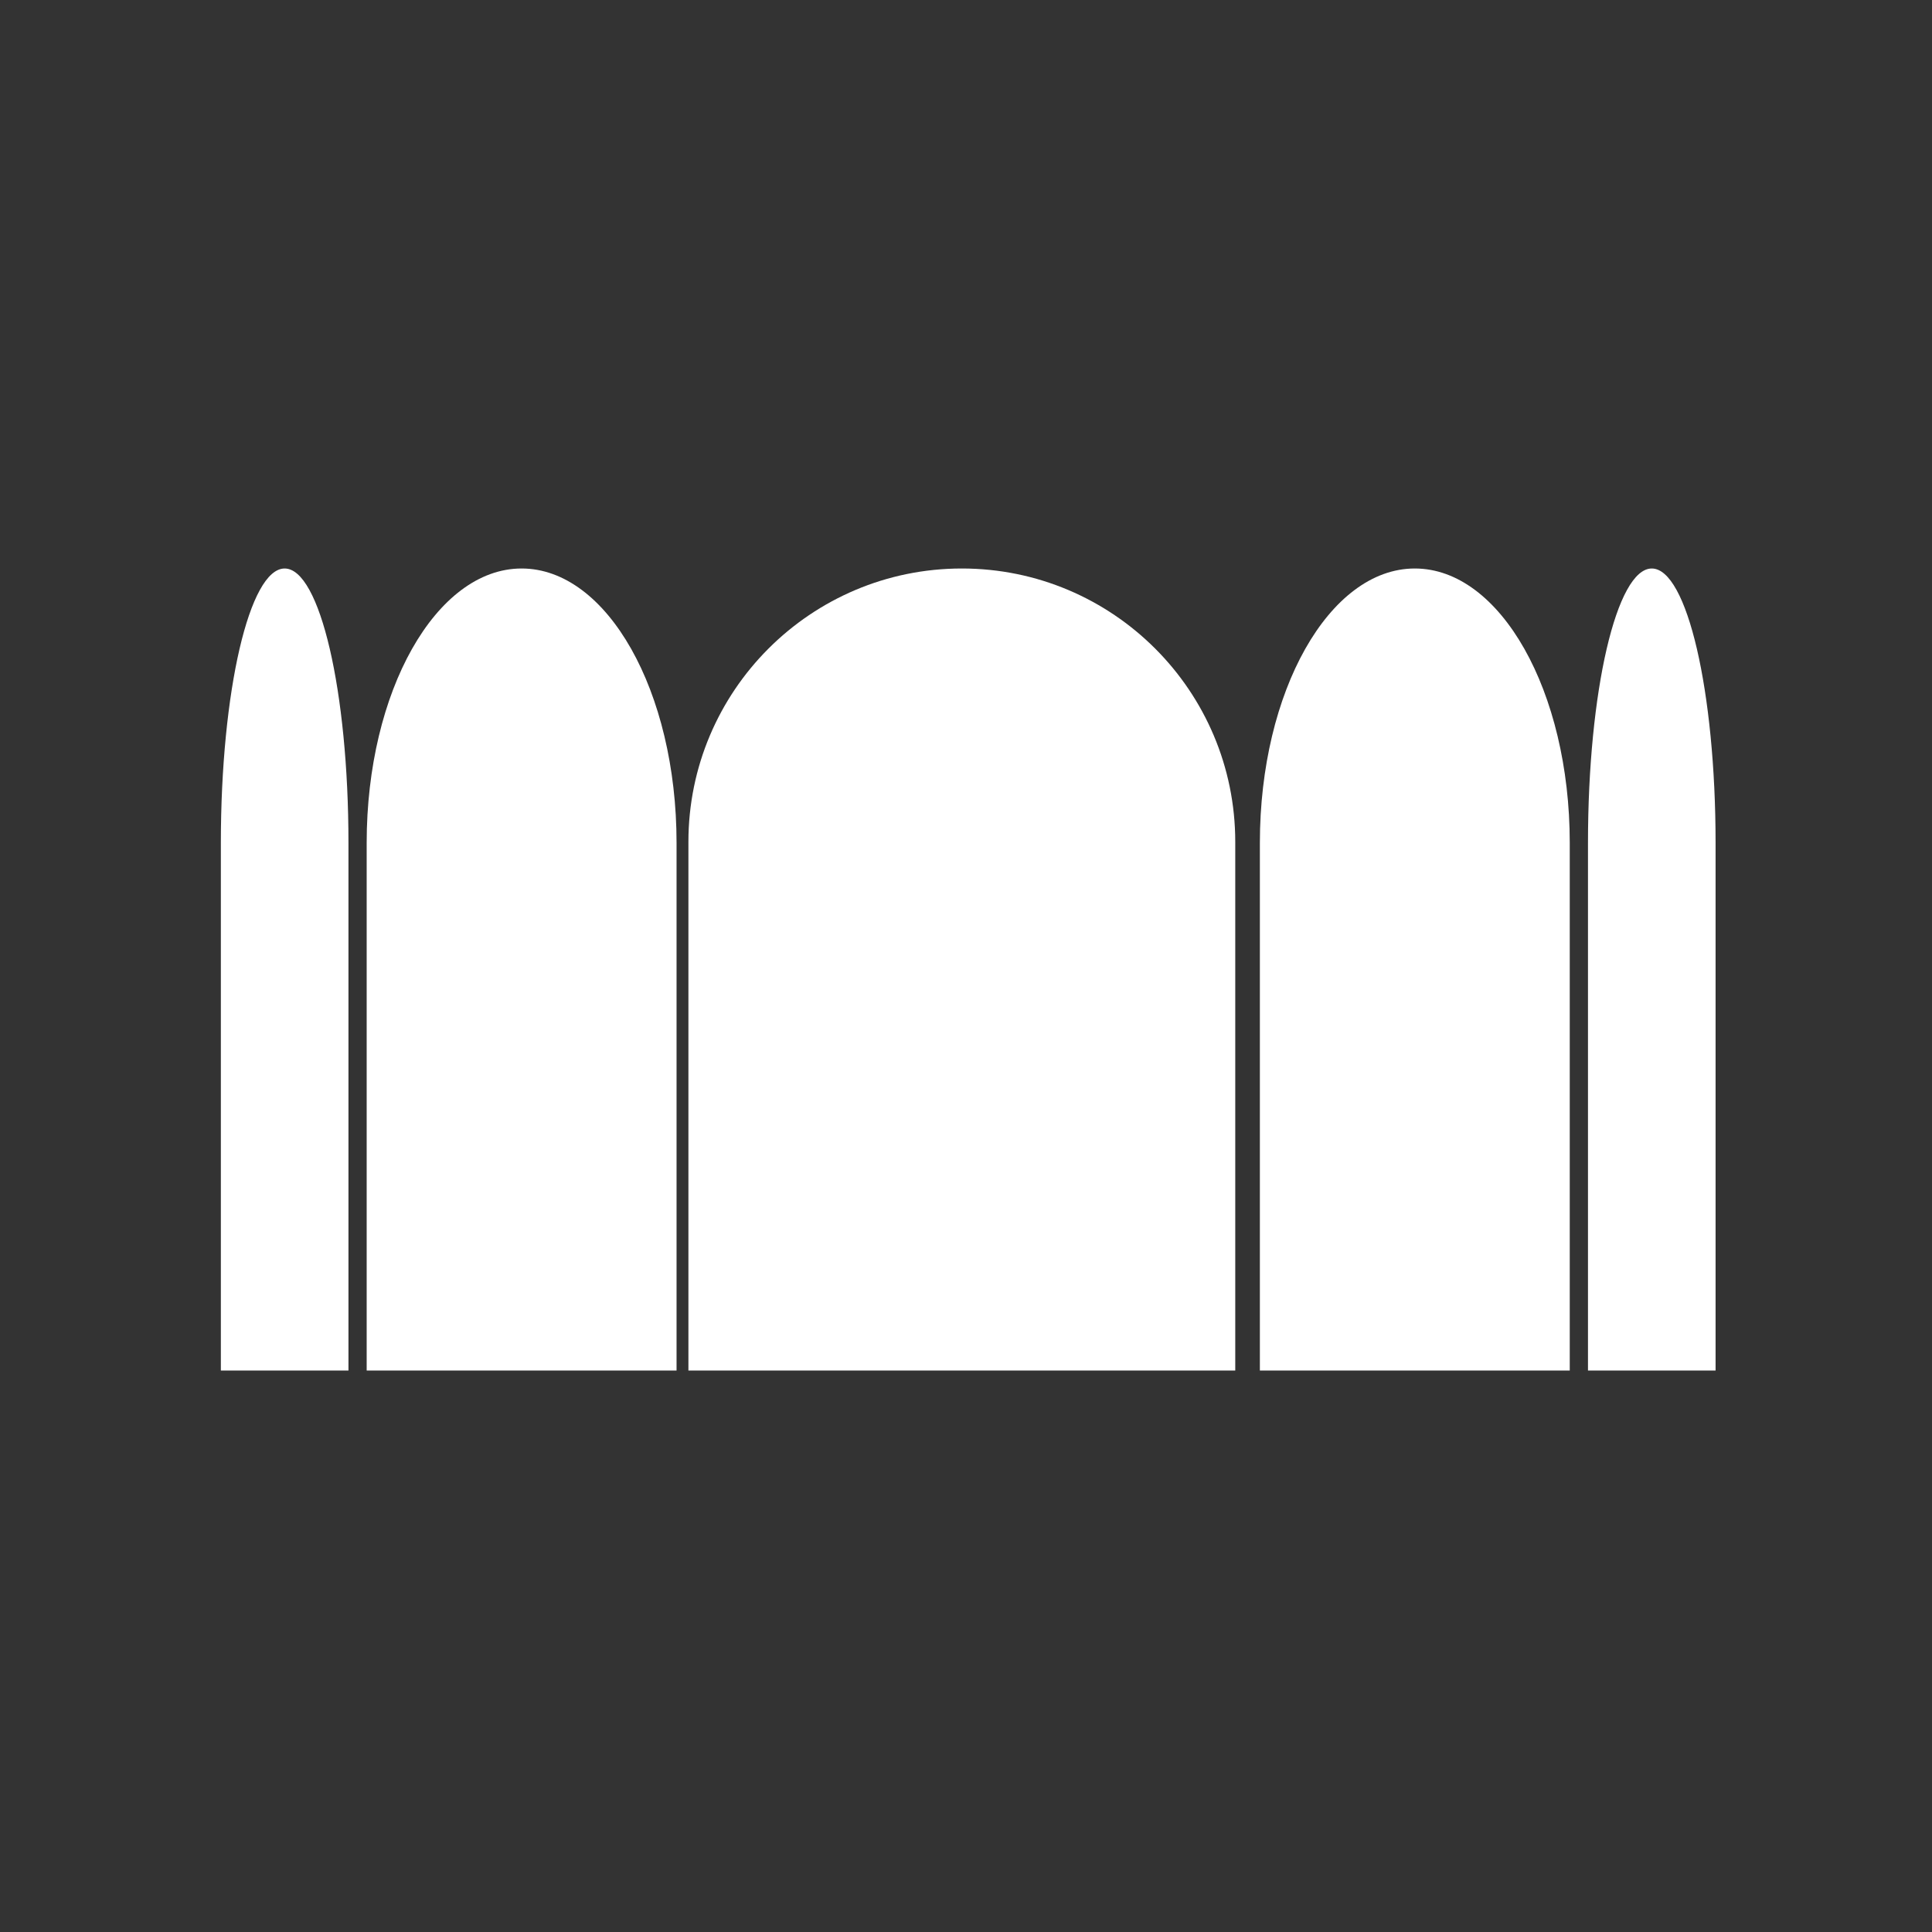
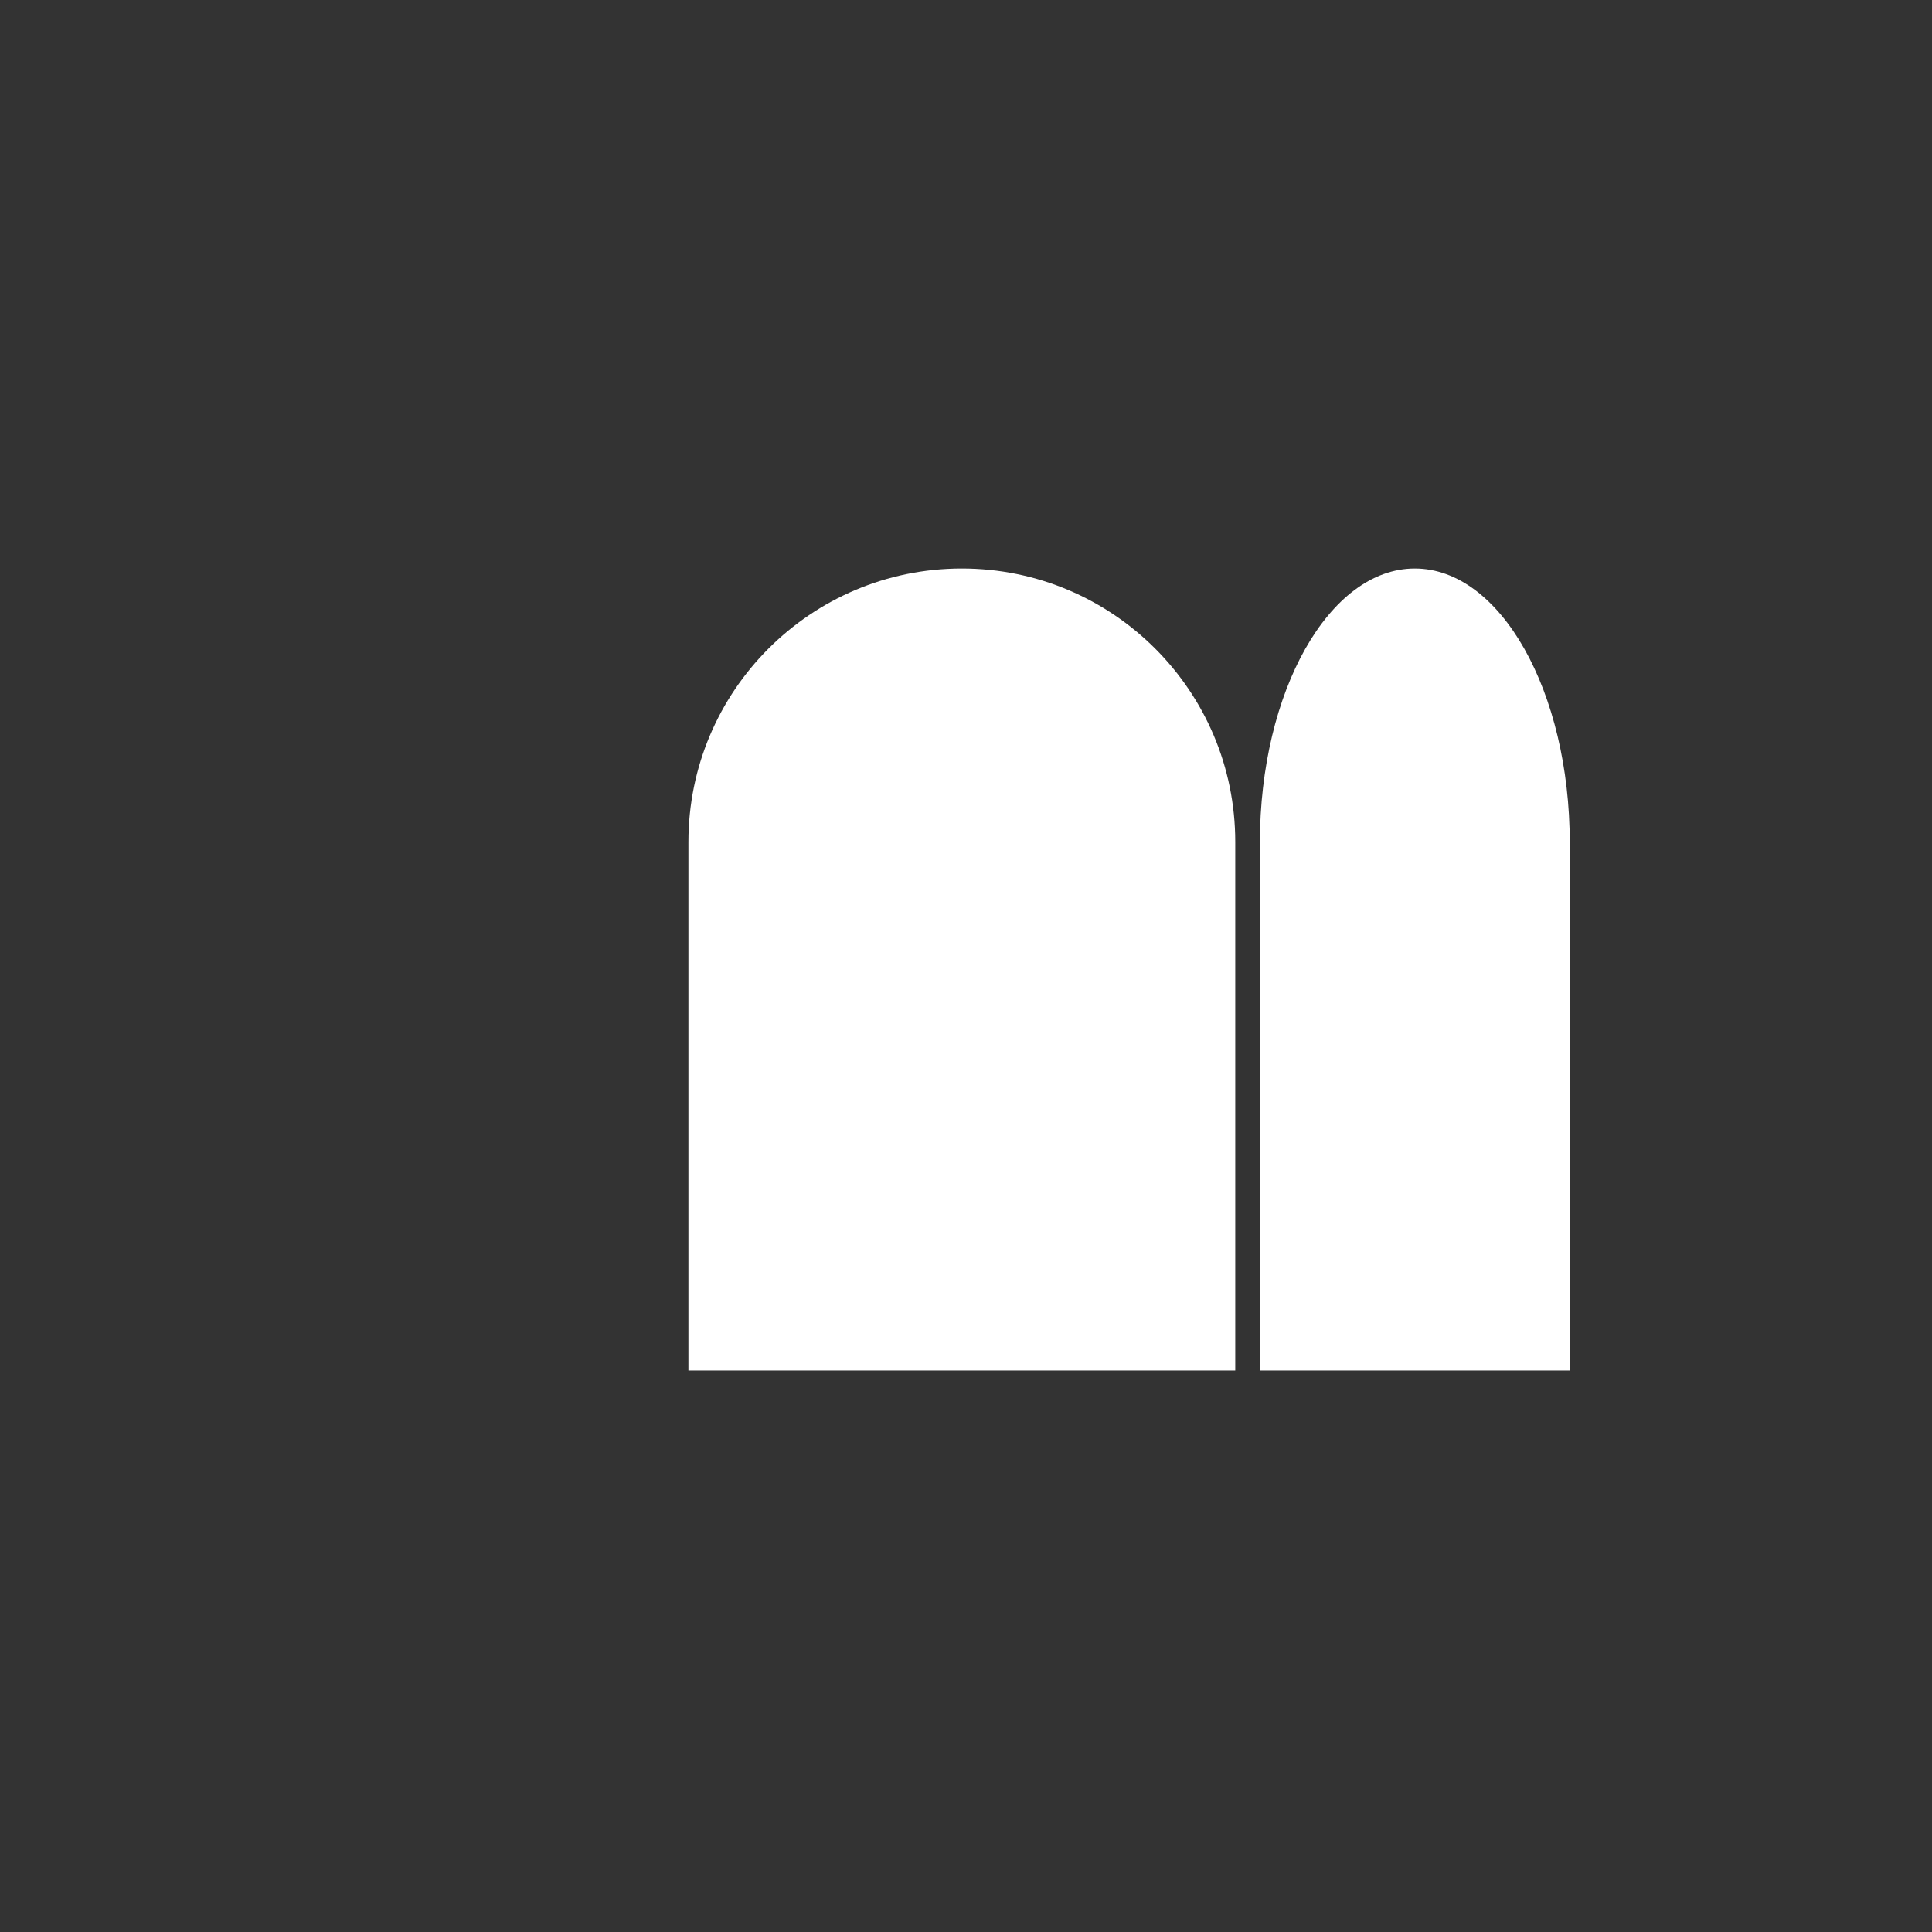
<svg xmlns="http://www.w3.org/2000/svg" width="435" height="435" viewBox="0 0 435 435" fill="none">
  <rect x="0" y="0" width="435" height="435" fill="#333333" stroke="none" />
-   <path d="M49.727 189.779C49.727 155.659 56.159 128 64.092 128C72.026 128 78.457 155.659 78.457 189.779V308.585H49.727V189.779Z" fill="white" />
-   <path d="M82.558 189.779C82.558 155.659 98.177 128 117.444 128C136.711 128 152.33 155.659 152.33 189.779V308.585H82.558V189.779Z" fill="white" />
  <path d="M154.999 189.563C154.999 155.563 182.562 128 216.562 128V128C250.563 128 278.125 155.563 278.125 189.563V308.585H154.999V189.563Z" fill="white" />
  <path d="M283.667 189.779C283.667 155.659 299.286 128 318.553 128C337.82 128 353.439 155.659 353.439 189.779V308.585H283.667V189.779Z" fill="white" />
-   <path d="M357.543 189.779C357.543 155.659 363.974 128 371.908 128C379.841 128 386.272 155.659 386.272 189.779V308.585H357.543V189.779Z" fill="white" />
</svg>